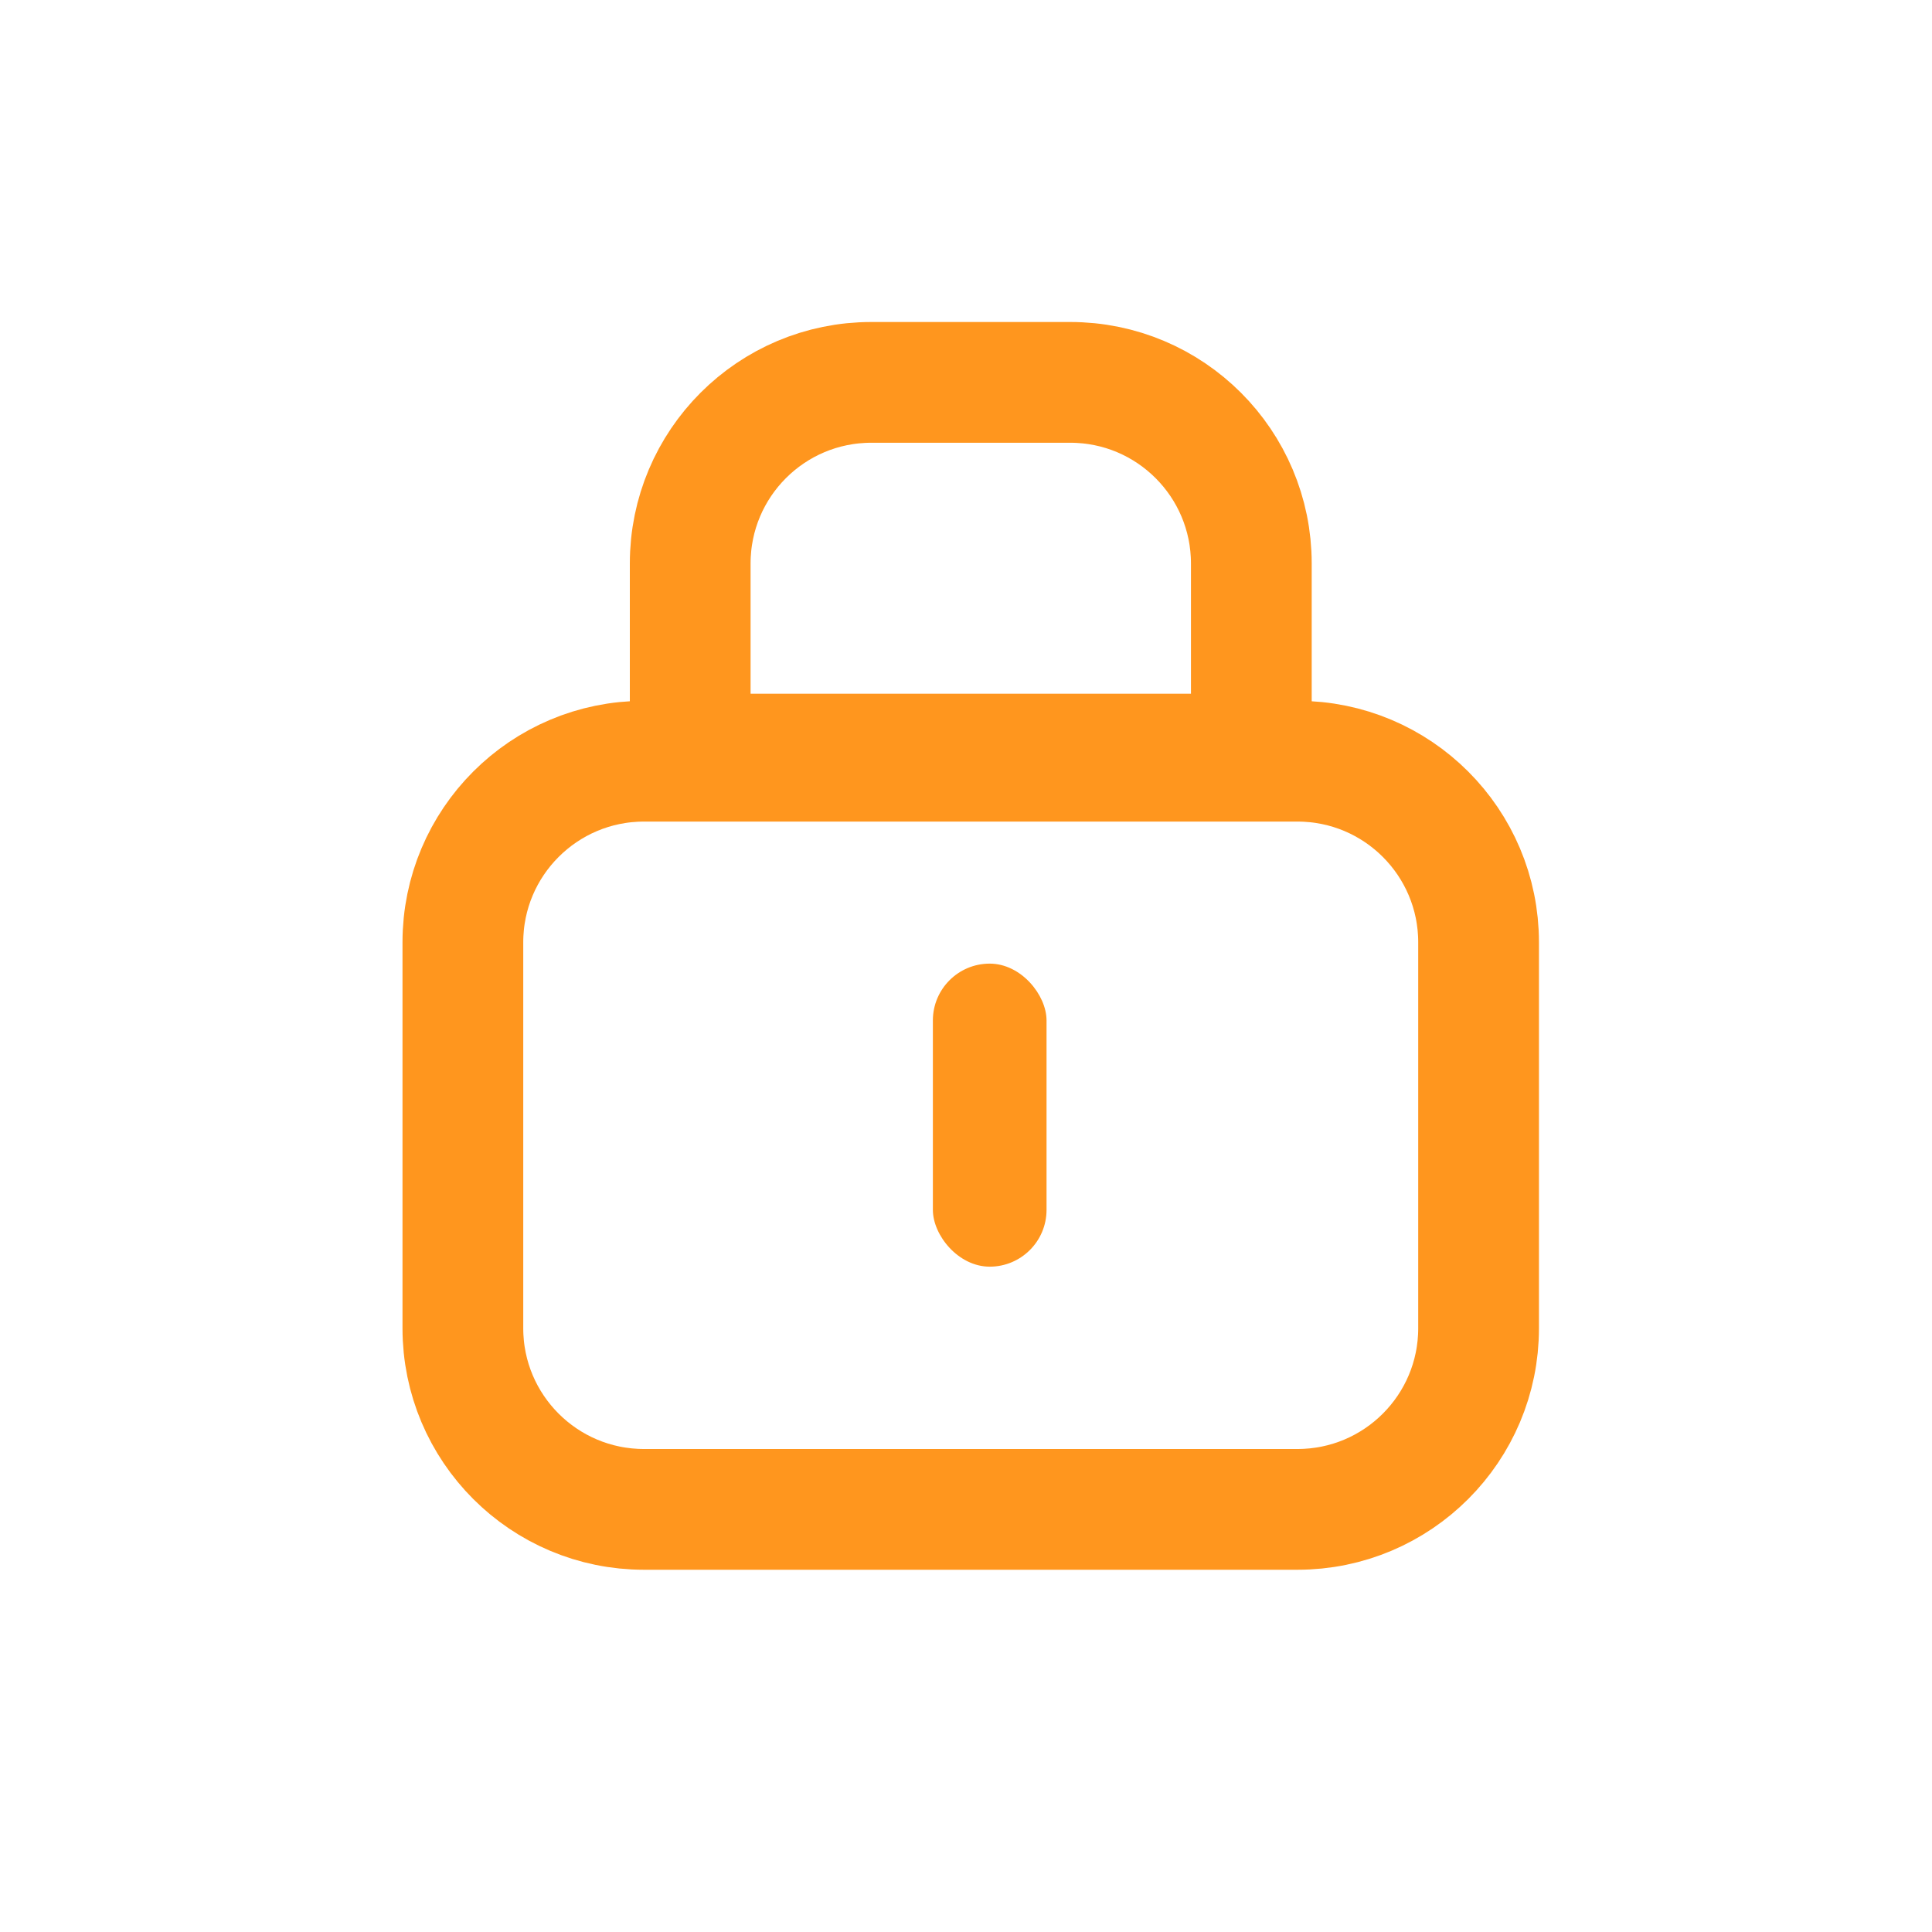
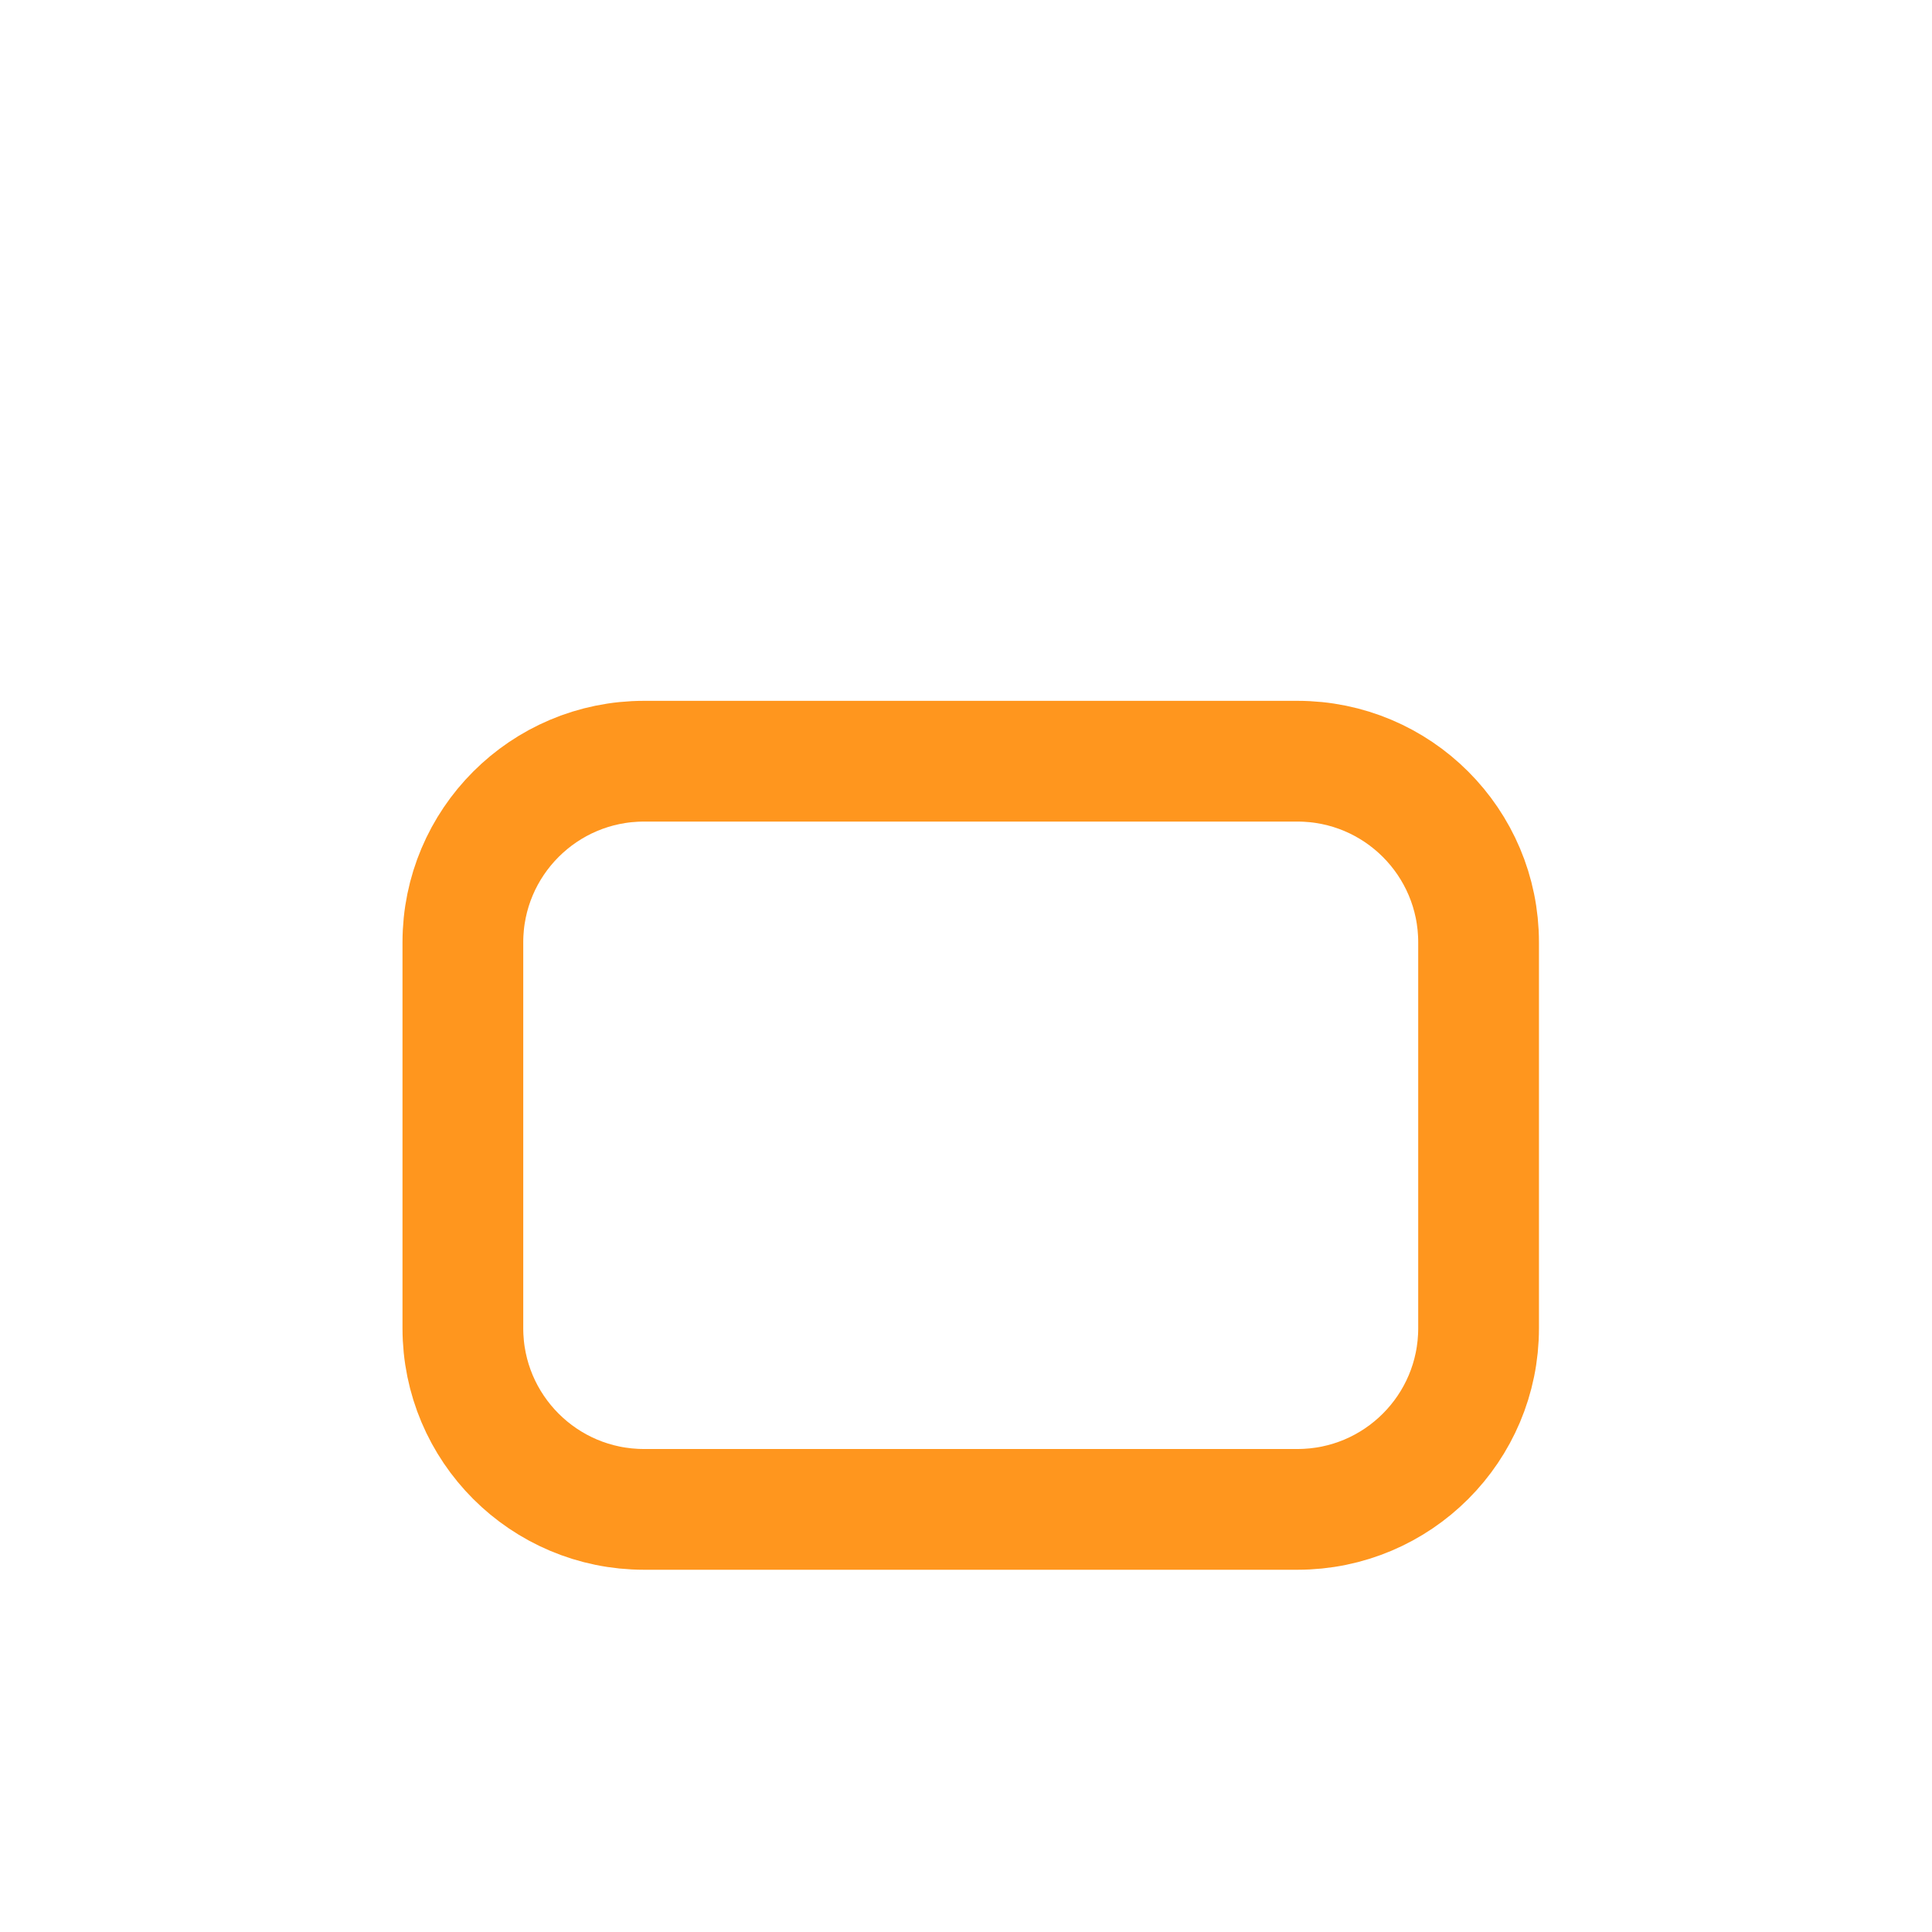
<svg xmlns="http://www.w3.org/2000/svg" fill="none" viewBox="0 0 48 48" height="48" width="48">
  <path stroke-width="3" stroke="#FF961E" d="M16 18.912H32.235C34.721 18.912 36.735 20.927 36.735 23.412V33C36.735 35.485 34.721 37.5 32.235 37.5H16C13.515 37.5 11.5 35.485 11.5 33V23.412C11.5 20.927 13.515 18.912 16 18.912Z" />
-   <path stroke-width="3" stroke="#FF961E" d="M21.648 9.5H26.589C29.074 9.5 31.089 11.515 31.089 14V18.735H17.148V14C17.148 11.515 19.162 9.5 21.648 9.5Z" />
-   <rect fill="#FF961E" rx="1.412" height="7.529" width="2.824" y="23.941" x="23.177" />
</svg>